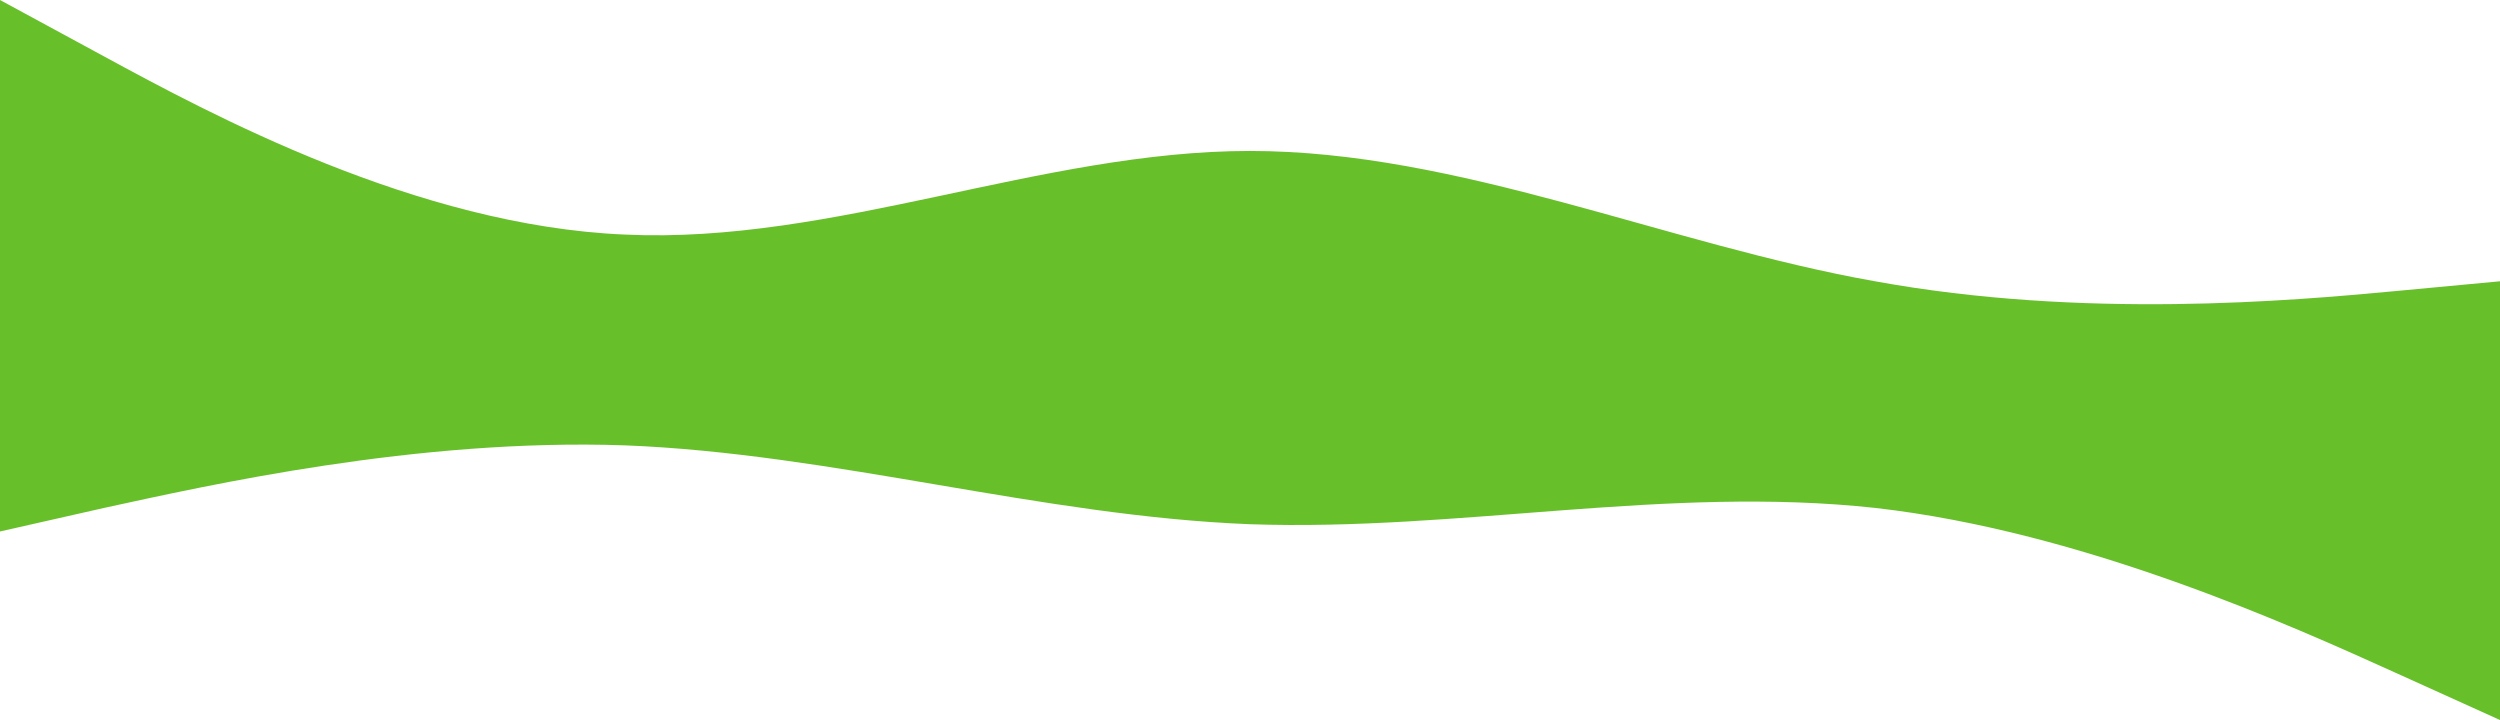
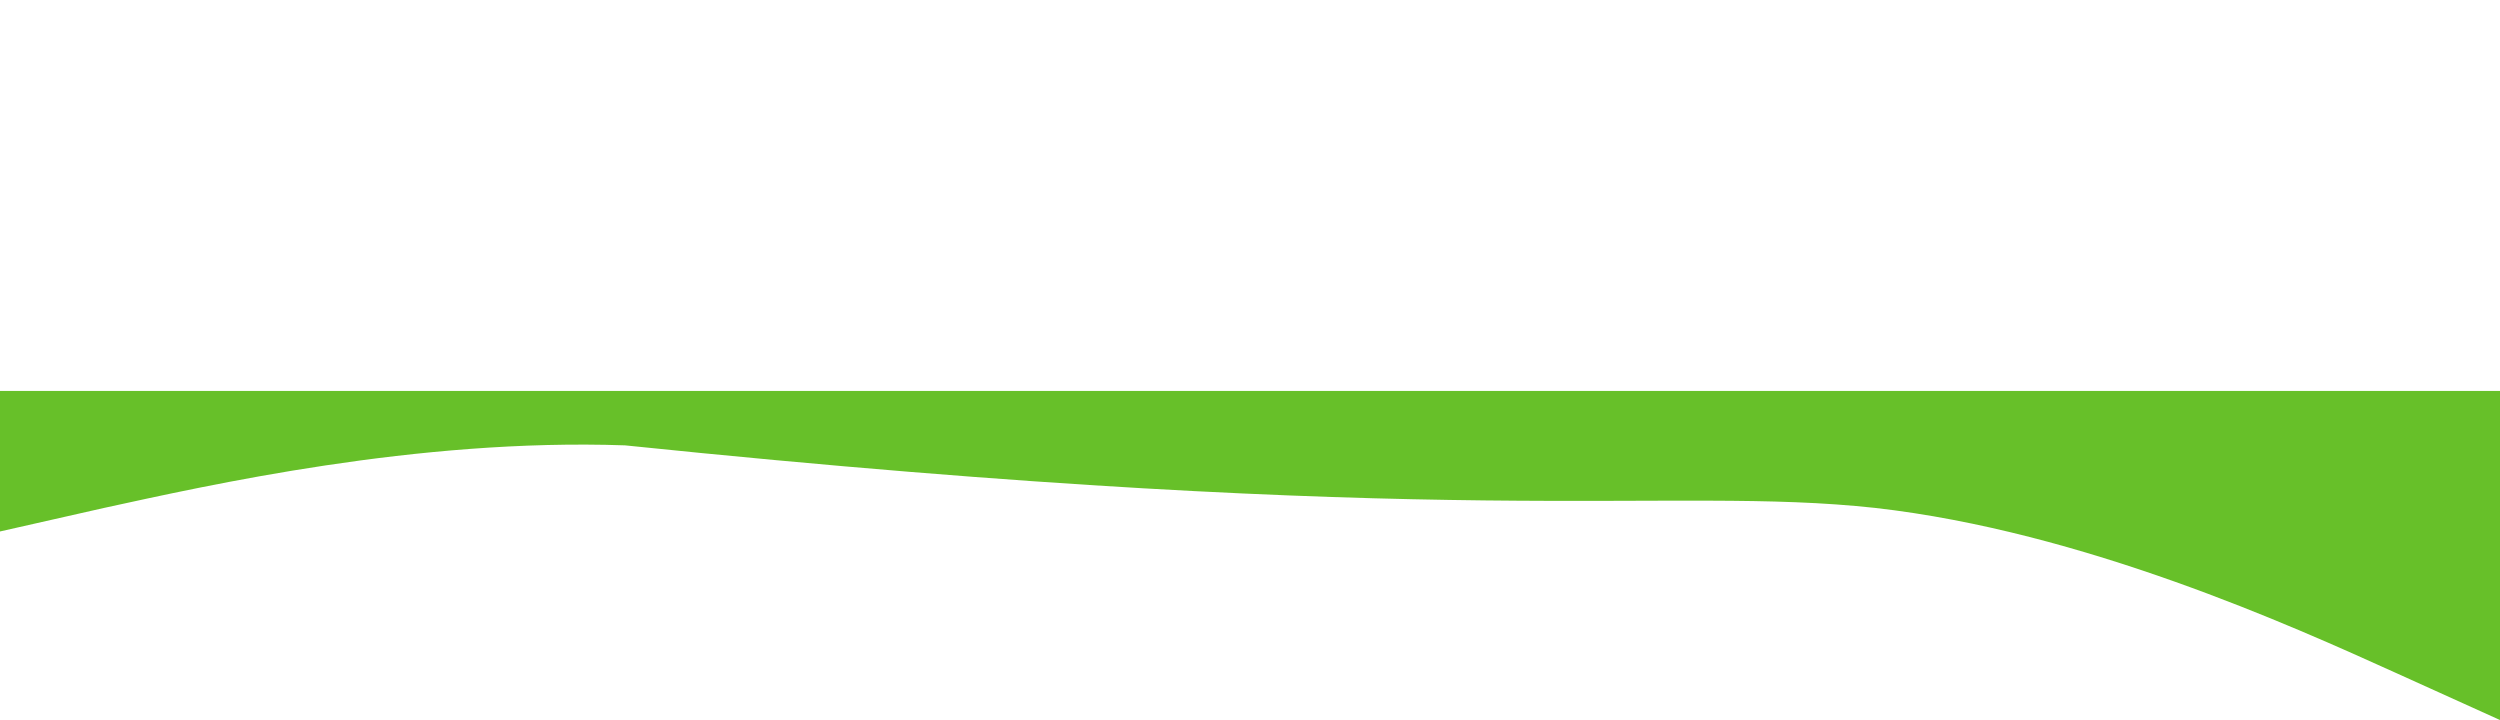
<svg xmlns="http://www.w3.org/2000/svg" width="2302" height="663" viewBox="0 0 2302 663" fill="none">
-   <path fill-rule="evenodd" clip-rule="evenodd" d="M2302 259L2206.08 268C2110.17 277 1918.33 294 1726.5 259C1534.67 225 1342.83 139 1151 139C959.167 139 767.333 225 575.5 216C383.667 208 191.833 104 95.917 52L-7.62939e-05 0V363H95.917C191.833 363 383.667 363 575.5 363C767.333 363 959.167 363 1151 363C1342.83 363 1534.67 363 1726.5 363C1918.33 363 2110.17 363 2206.08 363H2302V259Z" fill="#67C029" />
-   <path fill-rule="evenodd" clip-rule="evenodd" d="M0 489.38L95.917 467.678C191.833 446.81 383.667 403.405 575.5 410.083C767.333 417.595 959.167 475.19 1151 482.702C1342.83 489.38 1534.67 446.81 1726.5 467.678C1918.33 489.38 2110.17 576.19 2206.08 619.595L2302 663V360H2206.08C2110.17 360 1918.33 360 1726.5 360C1534.67 360 1342.83 360 1151 360C959.167 360 767.333 360 575.5 360C383.667 360 191.833 360 95.917 360H0V489.38Z" fill="#67C029" />
+   <path fill-rule="evenodd" clip-rule="evenodd" d="M0 489.38L95.917 467.678C191.833 446.81 383.667 403.405 575.5 410.083C1342.83 489.38 1534.67 446.81 1726.5 467.678C1918.33 489.38 2110.17 576.19 2206.08 619.595L2302 663V360H2206.08C2110.17 360 1918.33 360 1726.5 360C1534.67 360 1342.83 360 1151 360C959.167 360 767.333 360 575.5 360C383.667 360 191.833 360 95.917 360H0V489.38Z" fill="#67C029" />
</svg>